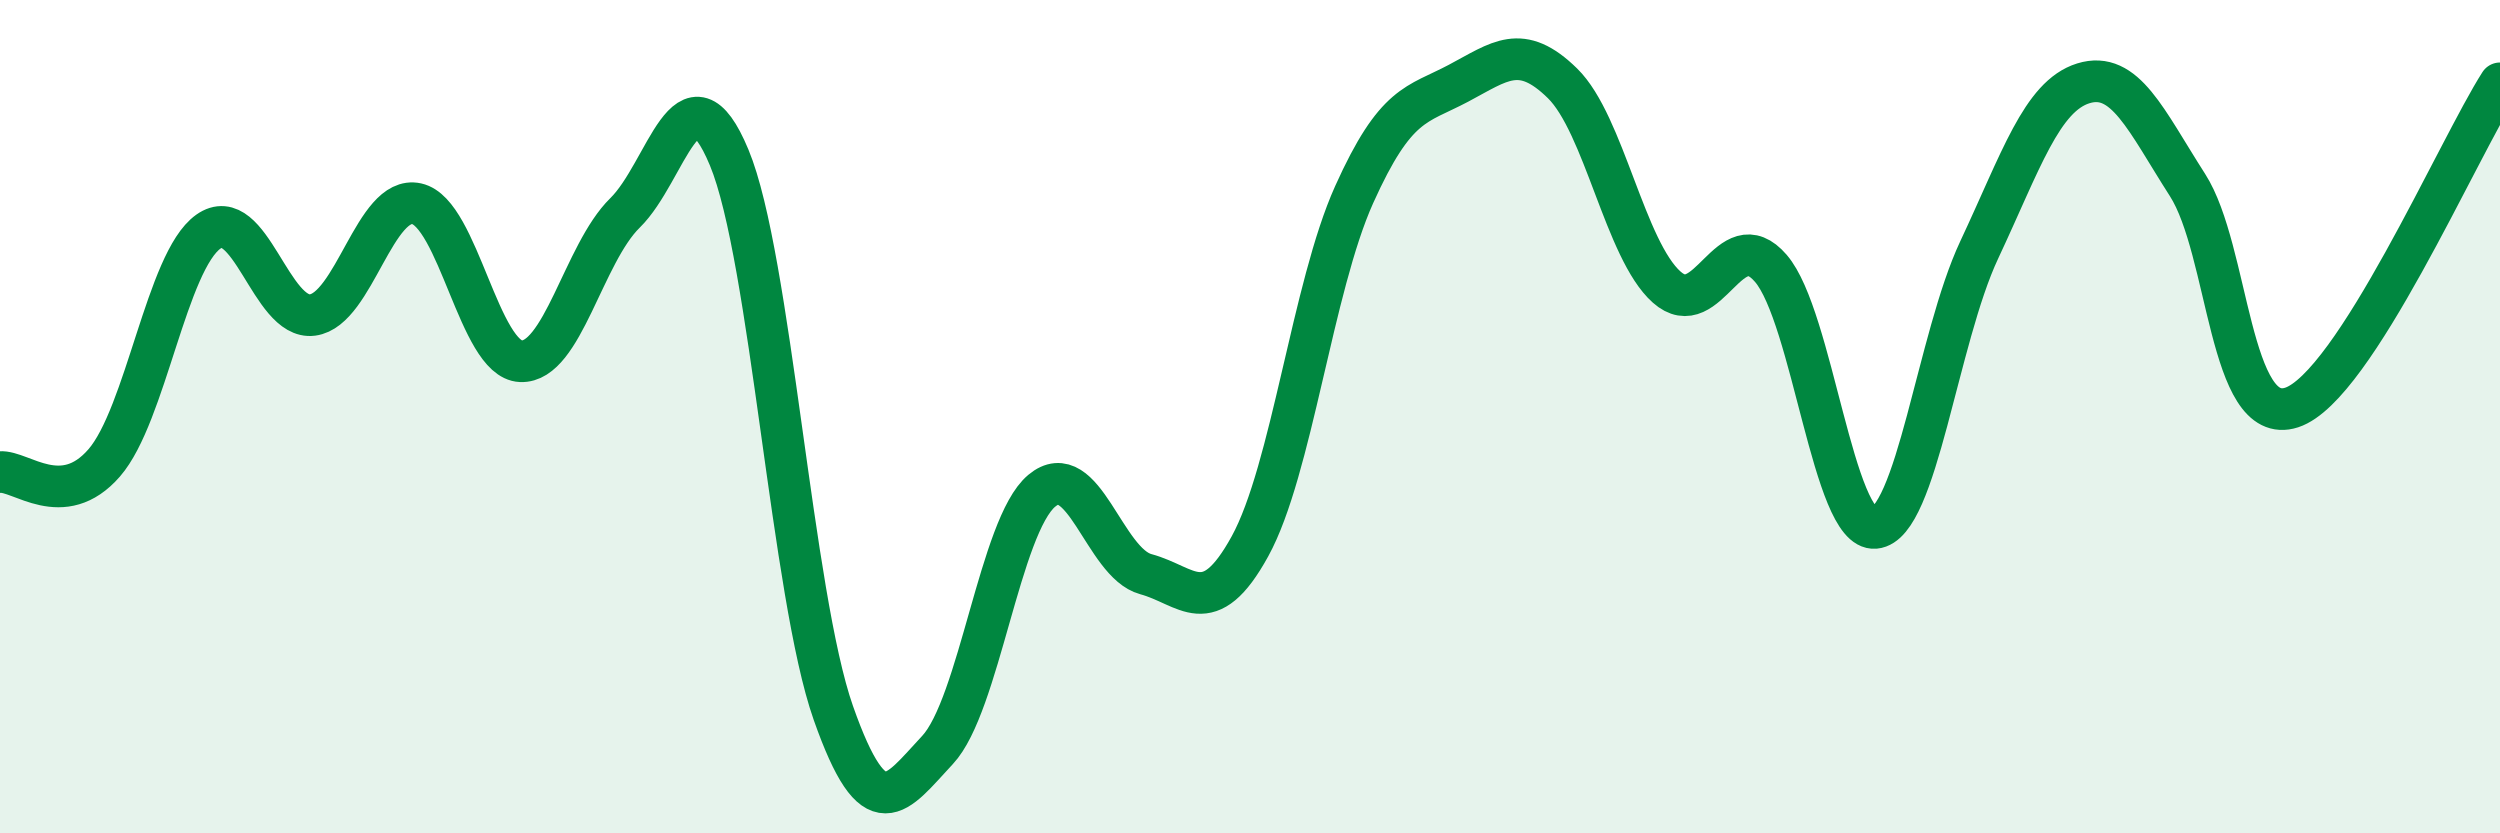
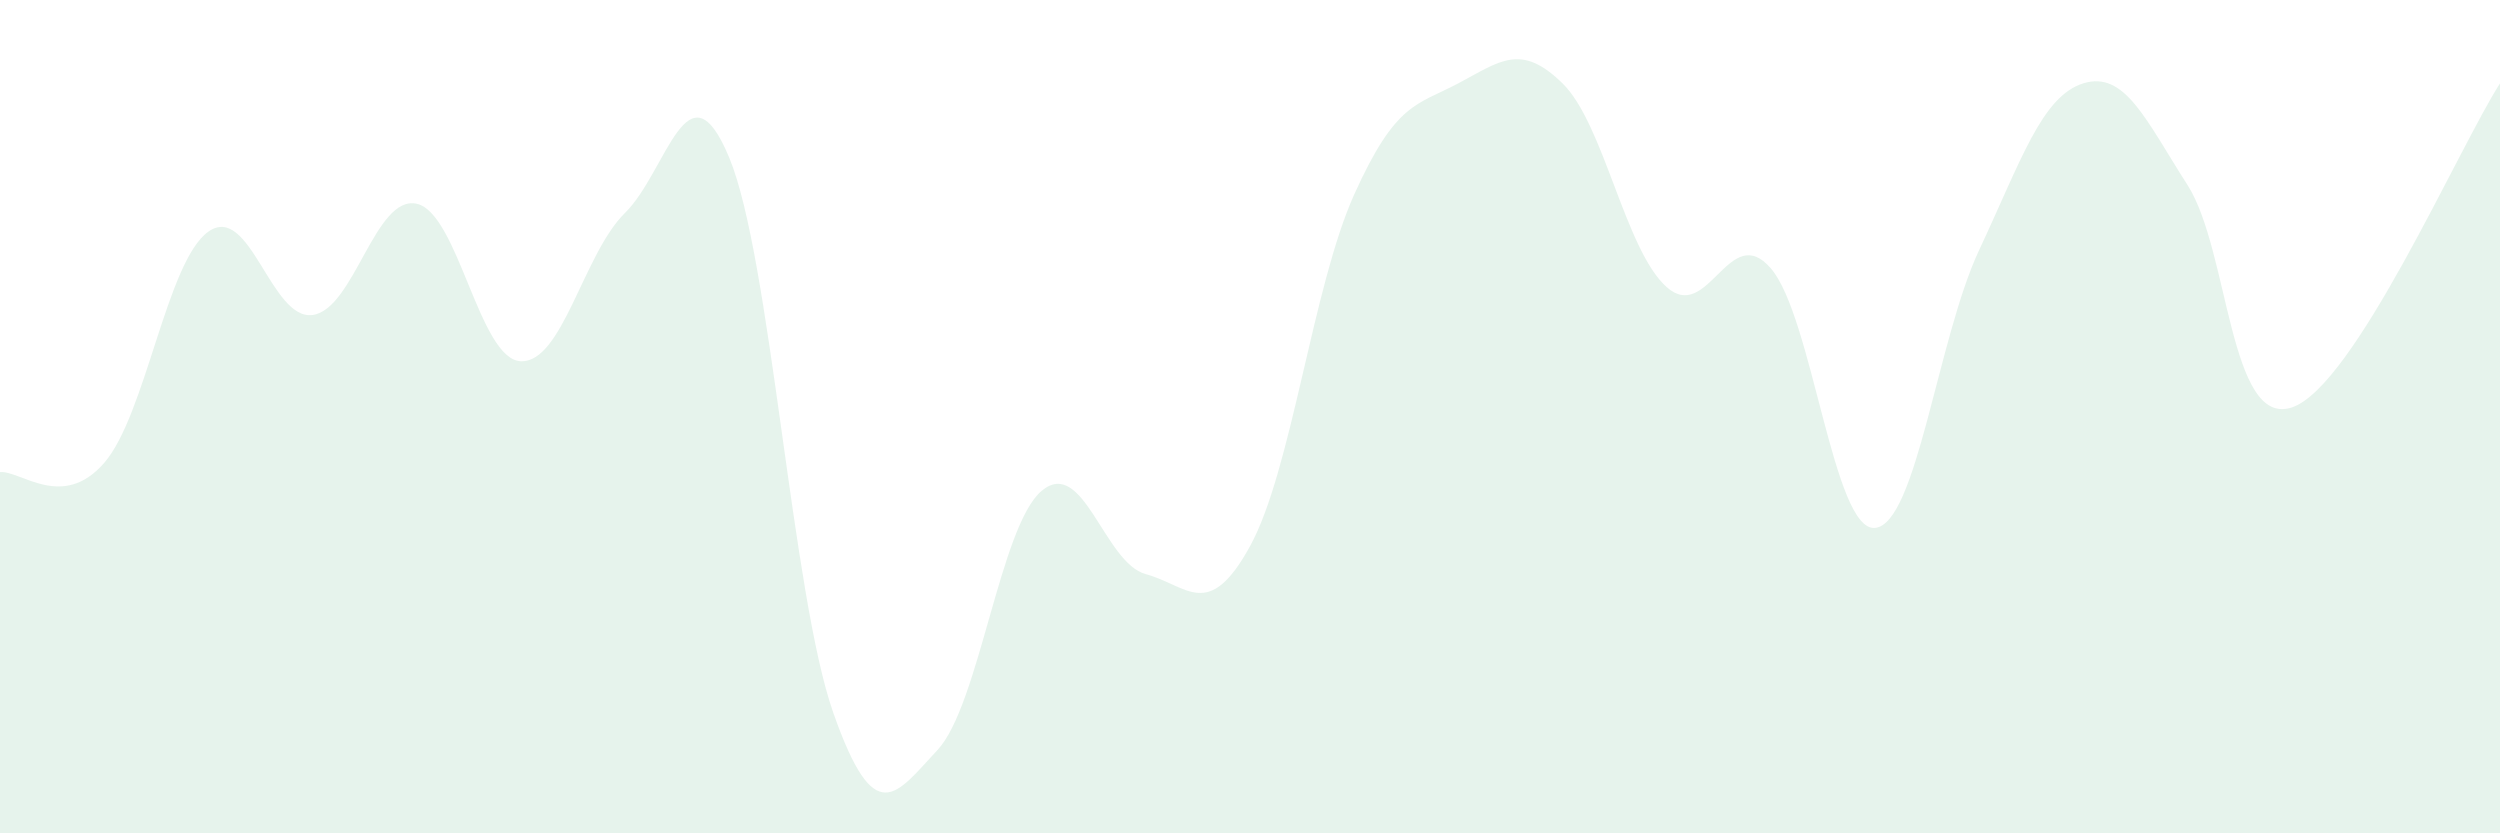
<svg xmlns="http://www.w3.org/2000/svg" width="60" height="20" viewBox="0 0 60 20">
  <path d="M 0,11.33 C 0.5,11.29 1.5,12.26 2.5,11.11 C 3.5,9.96 4,6.27 5,5.56 C 6,4.85 6.5,7.69 7.5,7.56 C 8.5,7.43 9,4.67 10,4.89 C 11,5.11 11.5,8.63 12.5,8.67 C 13.5,8.71 14,6.09 15,5.11 C 16,4.13 16.5,1.38 17.5,3.78 C 18.5,6.18 19,14.27 20,17.11 C 21,19.95 21.5,19.07 22.5,18 C 23.5,16.93 24,12.62 25,11.78 C 26,10.94 26.5,13.51 27.5,13.78 C 28.5,14.05 29,14.93 30,13.11 C 31,11.29 31.5,6.89 32.5,4.67 C 33.5,2.45 34,2.53 35,2 C 36,1.47 36.5,1.02 37.5,2 C 38.5,2.98 39,6 40,6.89 C 41,7.78 41.5,5.28 42.5,6.44 C 43.5,7.6 44,12.76 45,12.67 C 46,12.58 46.5,8.13 47.5,6 C 48.5,3.87 49,2.31 50,2 C 51,1.69 51.5,2.88 52.5,4.44 C 53.5,6 53.5,10.27 55,9.78 C 56.5,9.29 59,3.56 60,2L60 20L0 20Z" fill="#008740" opacity="0.1" stroke-linecap="round" stroke-linejoin="round" />
-   <path d="M 0,11.33 C 0.5,11.29 1.5,12.26 2.5,11.11 C 3.5,9.96 4,6.27 5,5.56 C 6,4.85 6.5,7.69 7.5,7.56 C 8.5,7.43 9,4.67 10,4.89 C 11,5.11 11.5,8.63 12.5,8.67 C 13.5,8.71 14,6.09 15,5.11 C 16,4.13 16.5,1.38 17.5,3.78 C 18.5,6.18 19,14.27 20,17.11 C 21,19.95 21.5,19.07 22.5,18 C 23.5,16.93 24,12.62 25,11.78 C 26,10.94 26.5,13.51 27.5,13.78 C 28.5,14.05 29,14.93 30,13.11 C 31,11.29 31.5,6.89 32.5,4.67 C 33.5,2.45 34,2.53 35,2 C 36,1.47 36.5,1.02 37.5,2 C 38.5,2.98 39,6 40,6.89 C 41,7.78 41.5,5.28 42.5,6.44 C 43.5,7.6 44,12.76 45,12.67 C 46,12.58 46.5,8.13 47.5,6 C 48.5,3.87 49,2.31 50,2 C 51,1.69 51.5,2.88 52.5,4.44 C 53.5,6 53.5,10.27 55,9.78 C 56.5,9.29 59,3.56 60,2" stroke="#008740" stroke-width="1" fill="none" stroke-linecap="round" stroke-linejoin="round" />
</svg>